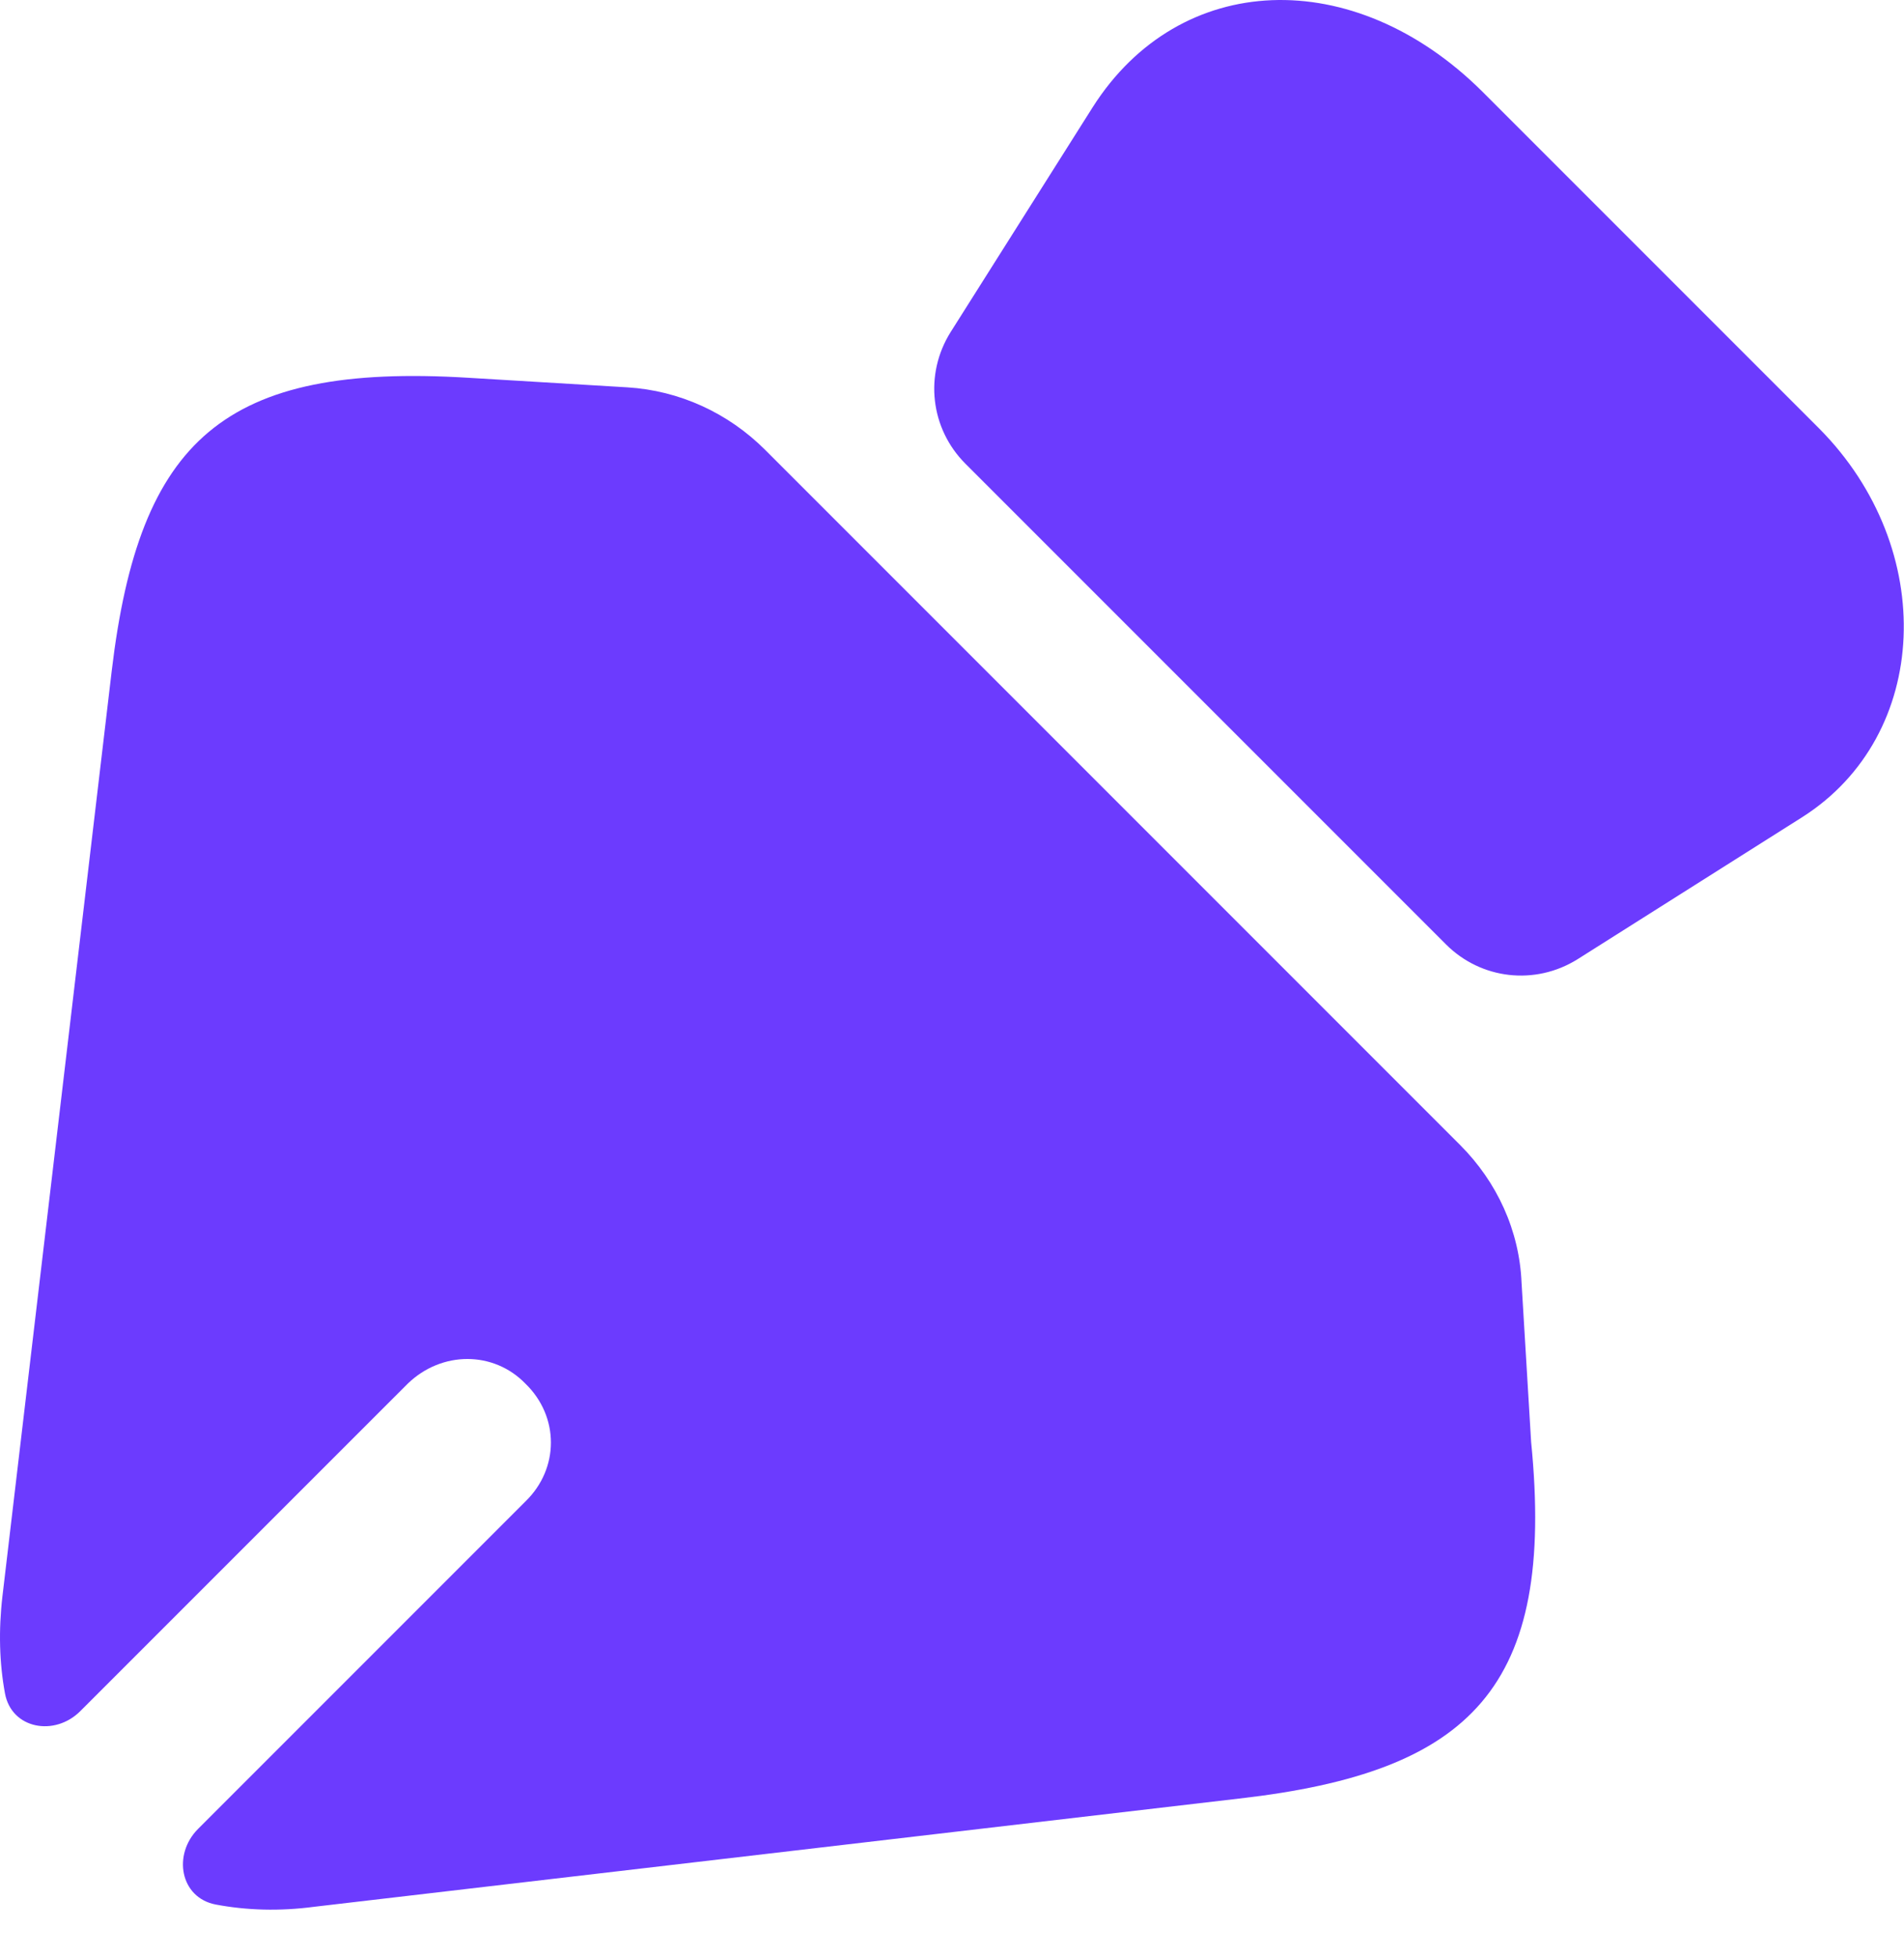
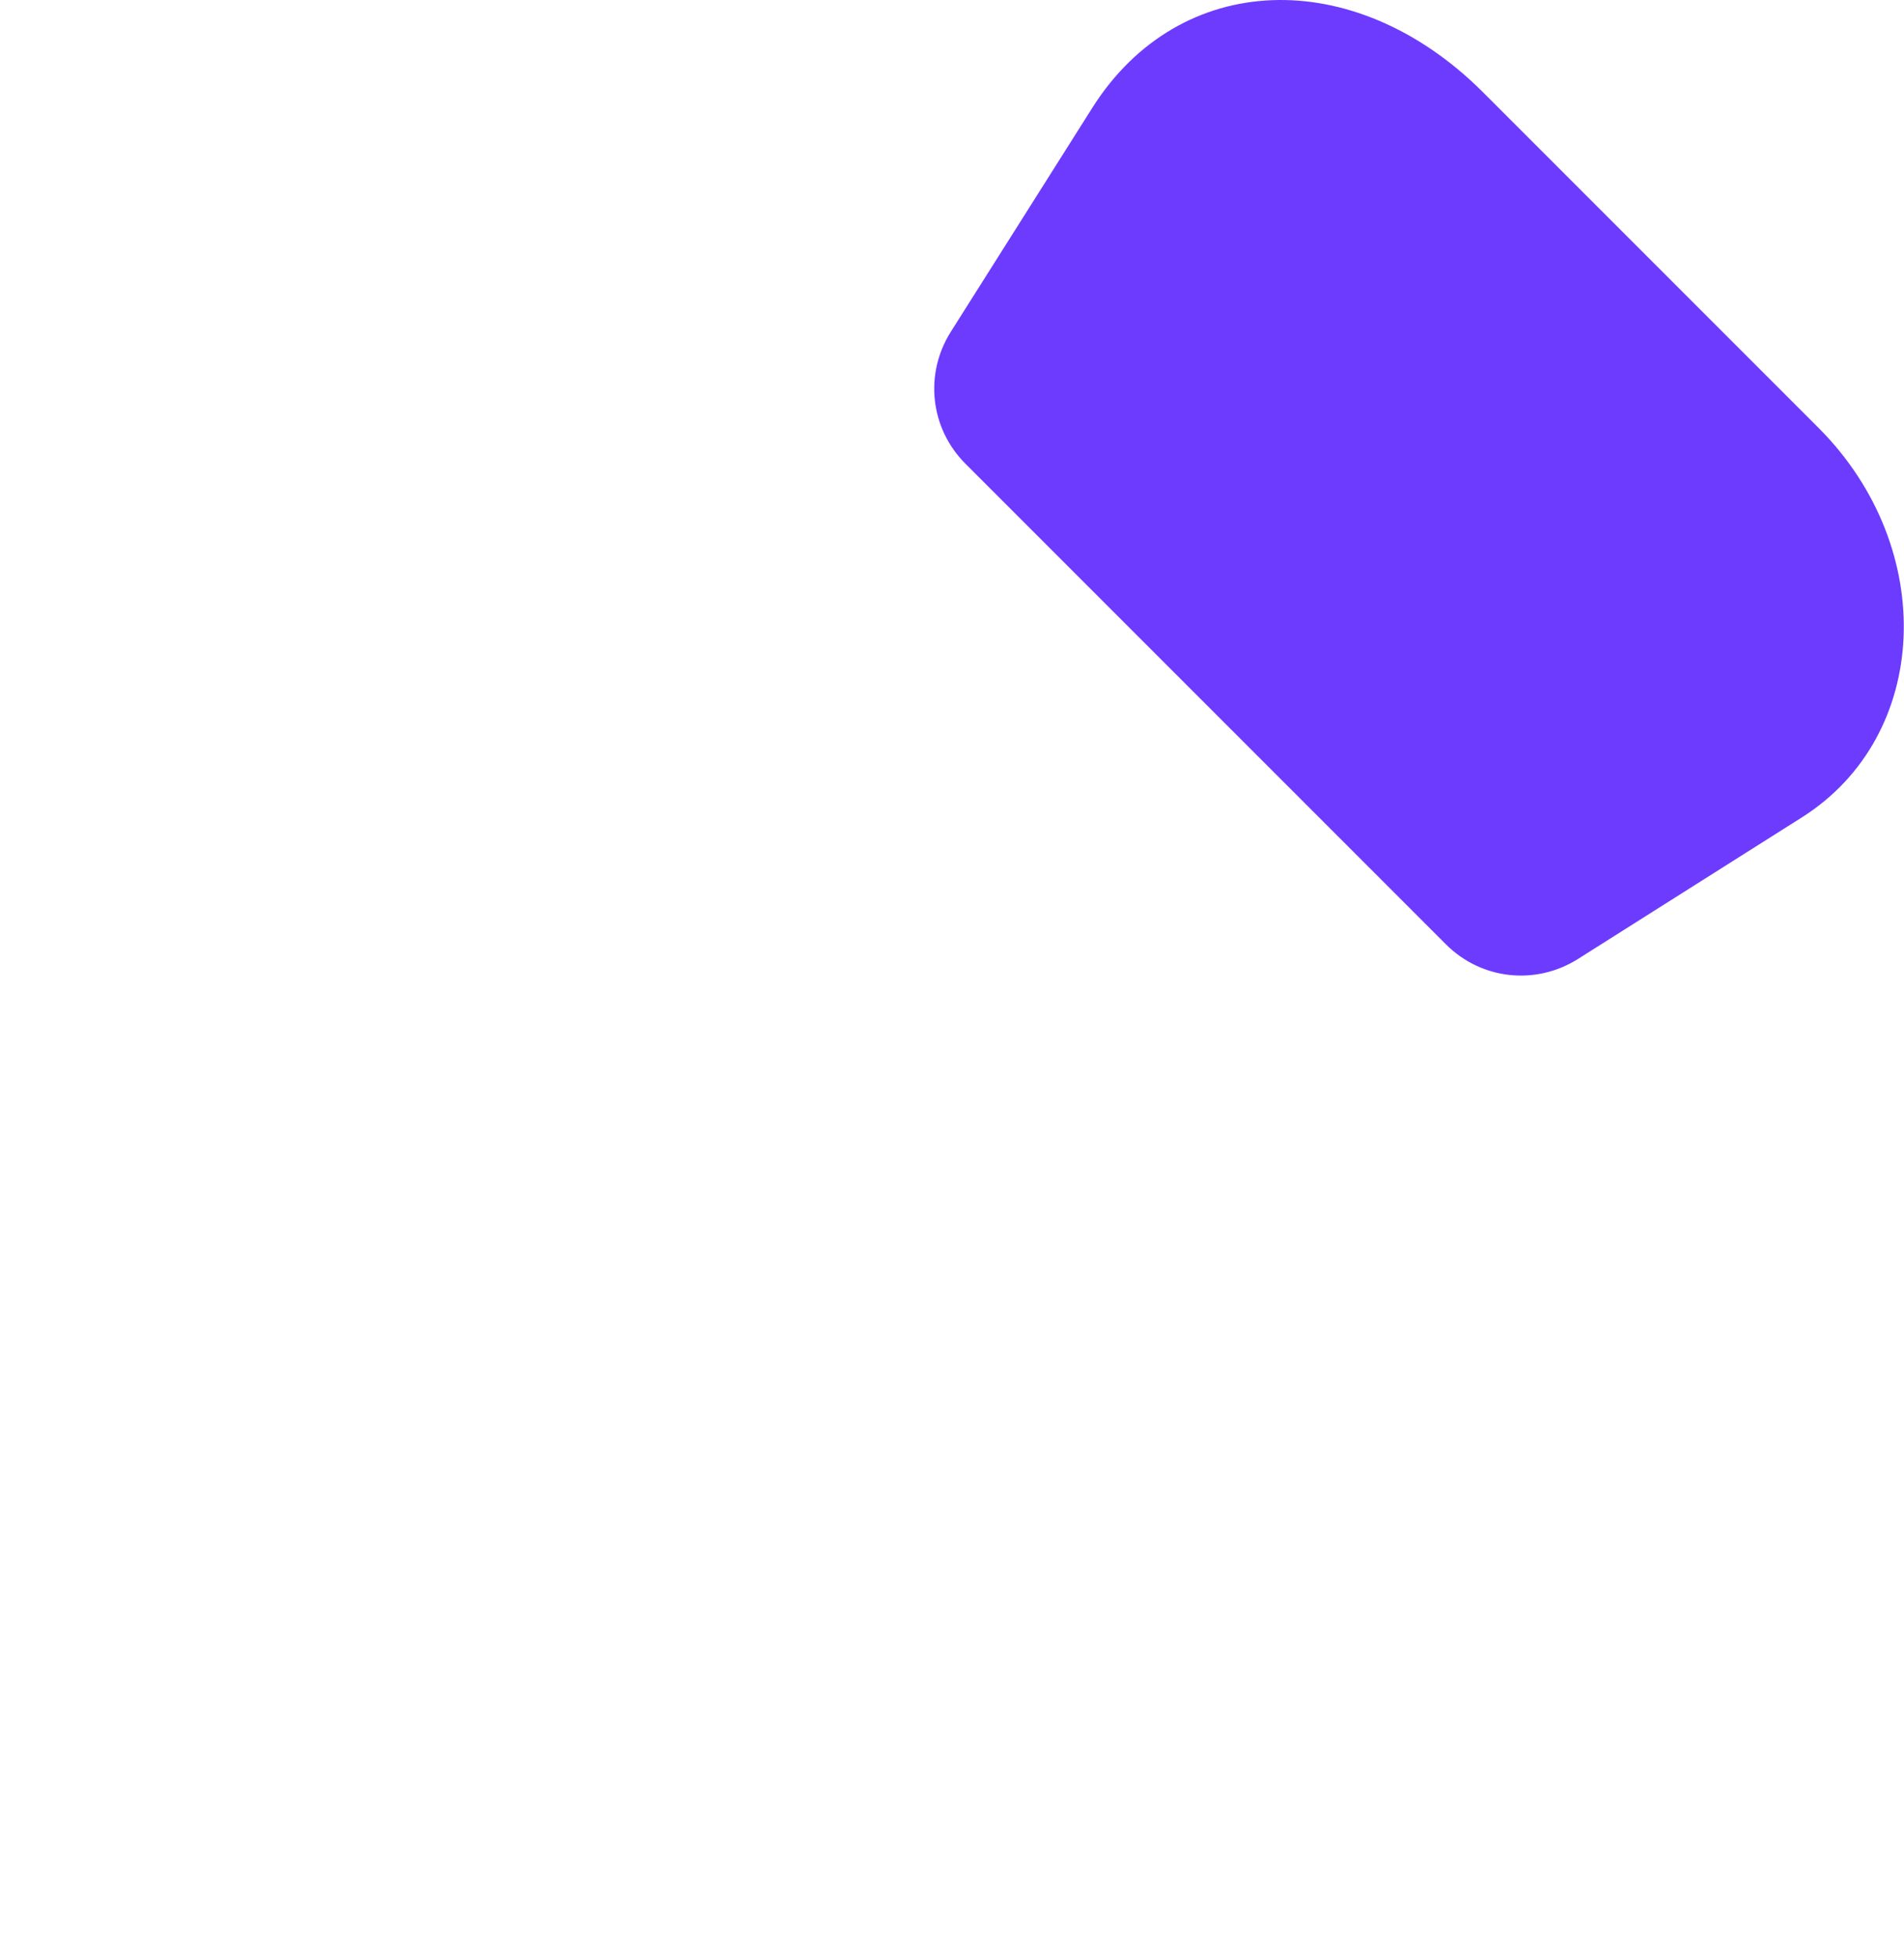
<svg xmlns="http://www.w3.org/2000/svg" width="36" height="37" viewBox="0 0 36 37" fill="none">
  <path d="M34.079 15.445L29.827 18.133C29.024 18.634 28.002 18.514 27.34 17.852L18.254 8.766C17.592 8.104 17.471 7.081 17.973 6.279L20.66 2.027C22.305 -0.561 25.595 -0.681 28.022 1.726L34.4 8.104C36.646 10.37 36.506 13.901 34.079 15.445Z" fill="#6C3BFE" />
-   <path d="M23.434 33.998L5.944 36.044C5.283 36.132 4.658 36.111 4.08 36.002C3.406 35.874 3.26 35.058 3.745 34.572L9.935 28.382C10.577 27.76 10.577 26.778 9.935 26.156C9.333 25.534 8.351 25.534 7.709 26.156L1.518 32.346C1.033 32.831 0.218 32.684 0.094 32.01C-0.011 31.439 -0.03 30.824 0.047 30.167L2.113 12.677C2.634 8.305 4.239 6.861 8.852 7.141L11.861 7.322C12.843 7.382 13.766 7.803 14.468 8.505L27.606 21.643C28.308 22.345 28.729 23.267 28.769 24.25L28.95 27.259C29.411 31.892 27.826 33.497 23.434 33.998Z" fill="#6C3BFE" />
</svg>